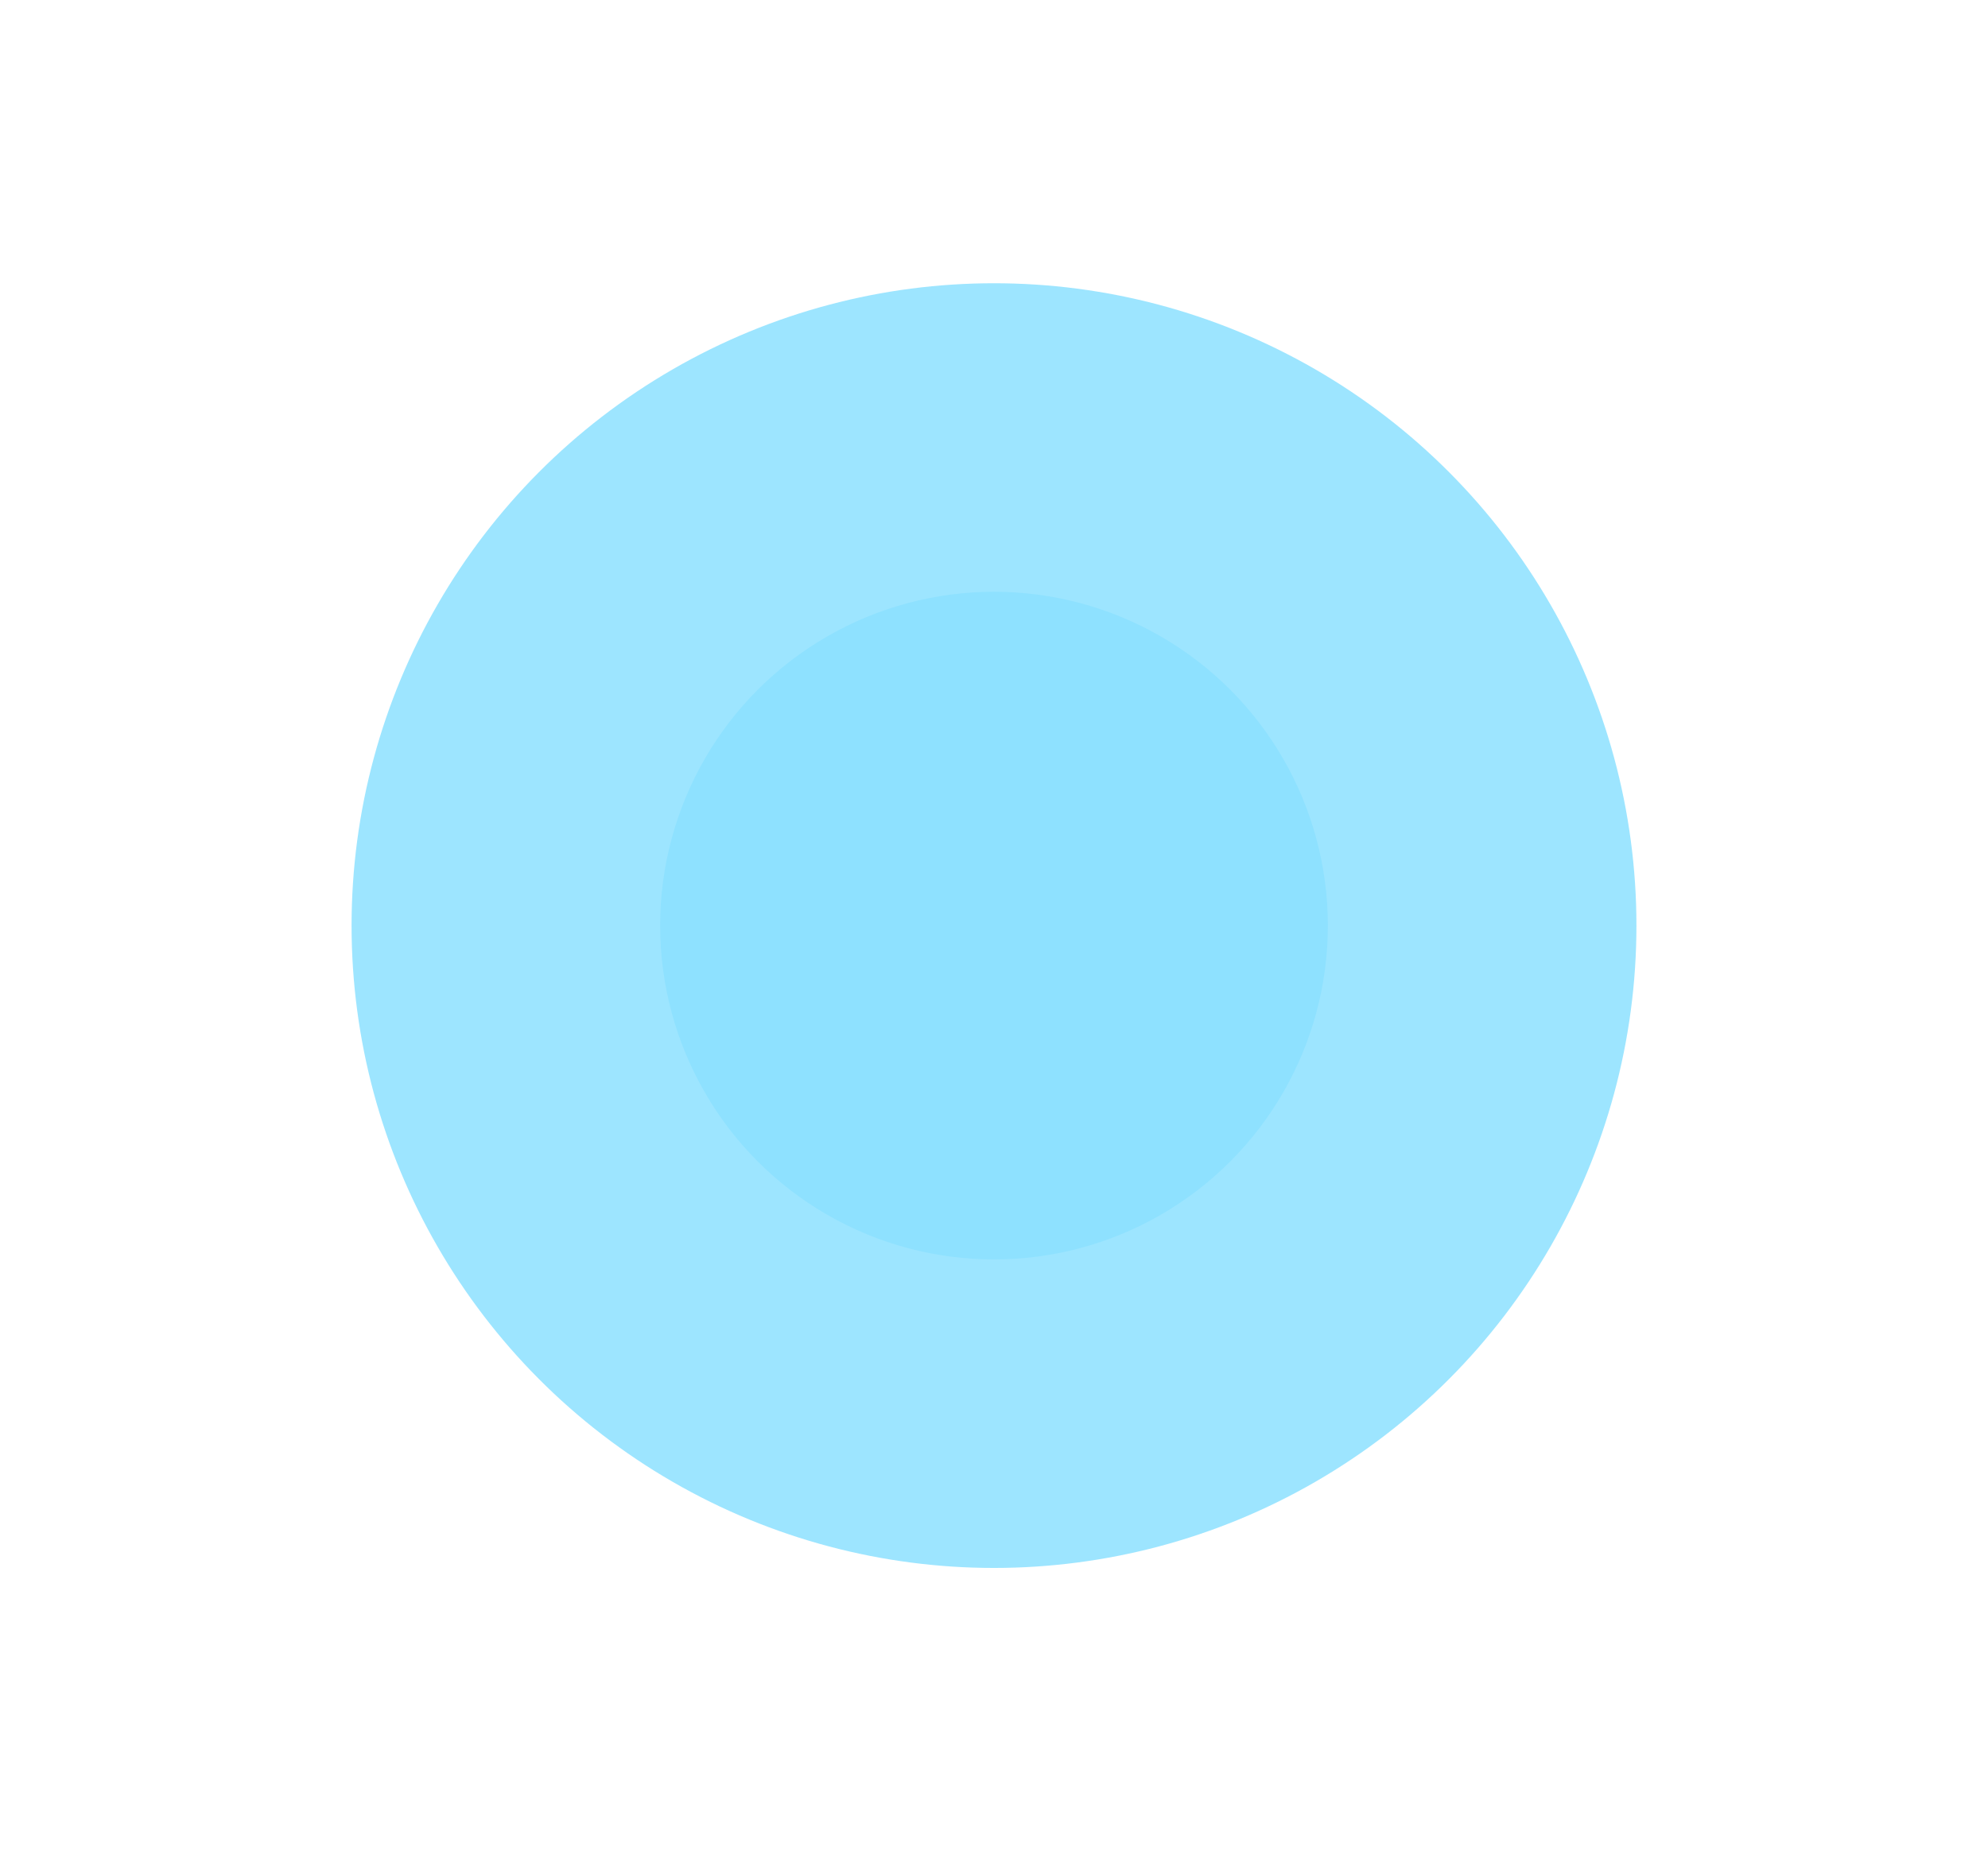
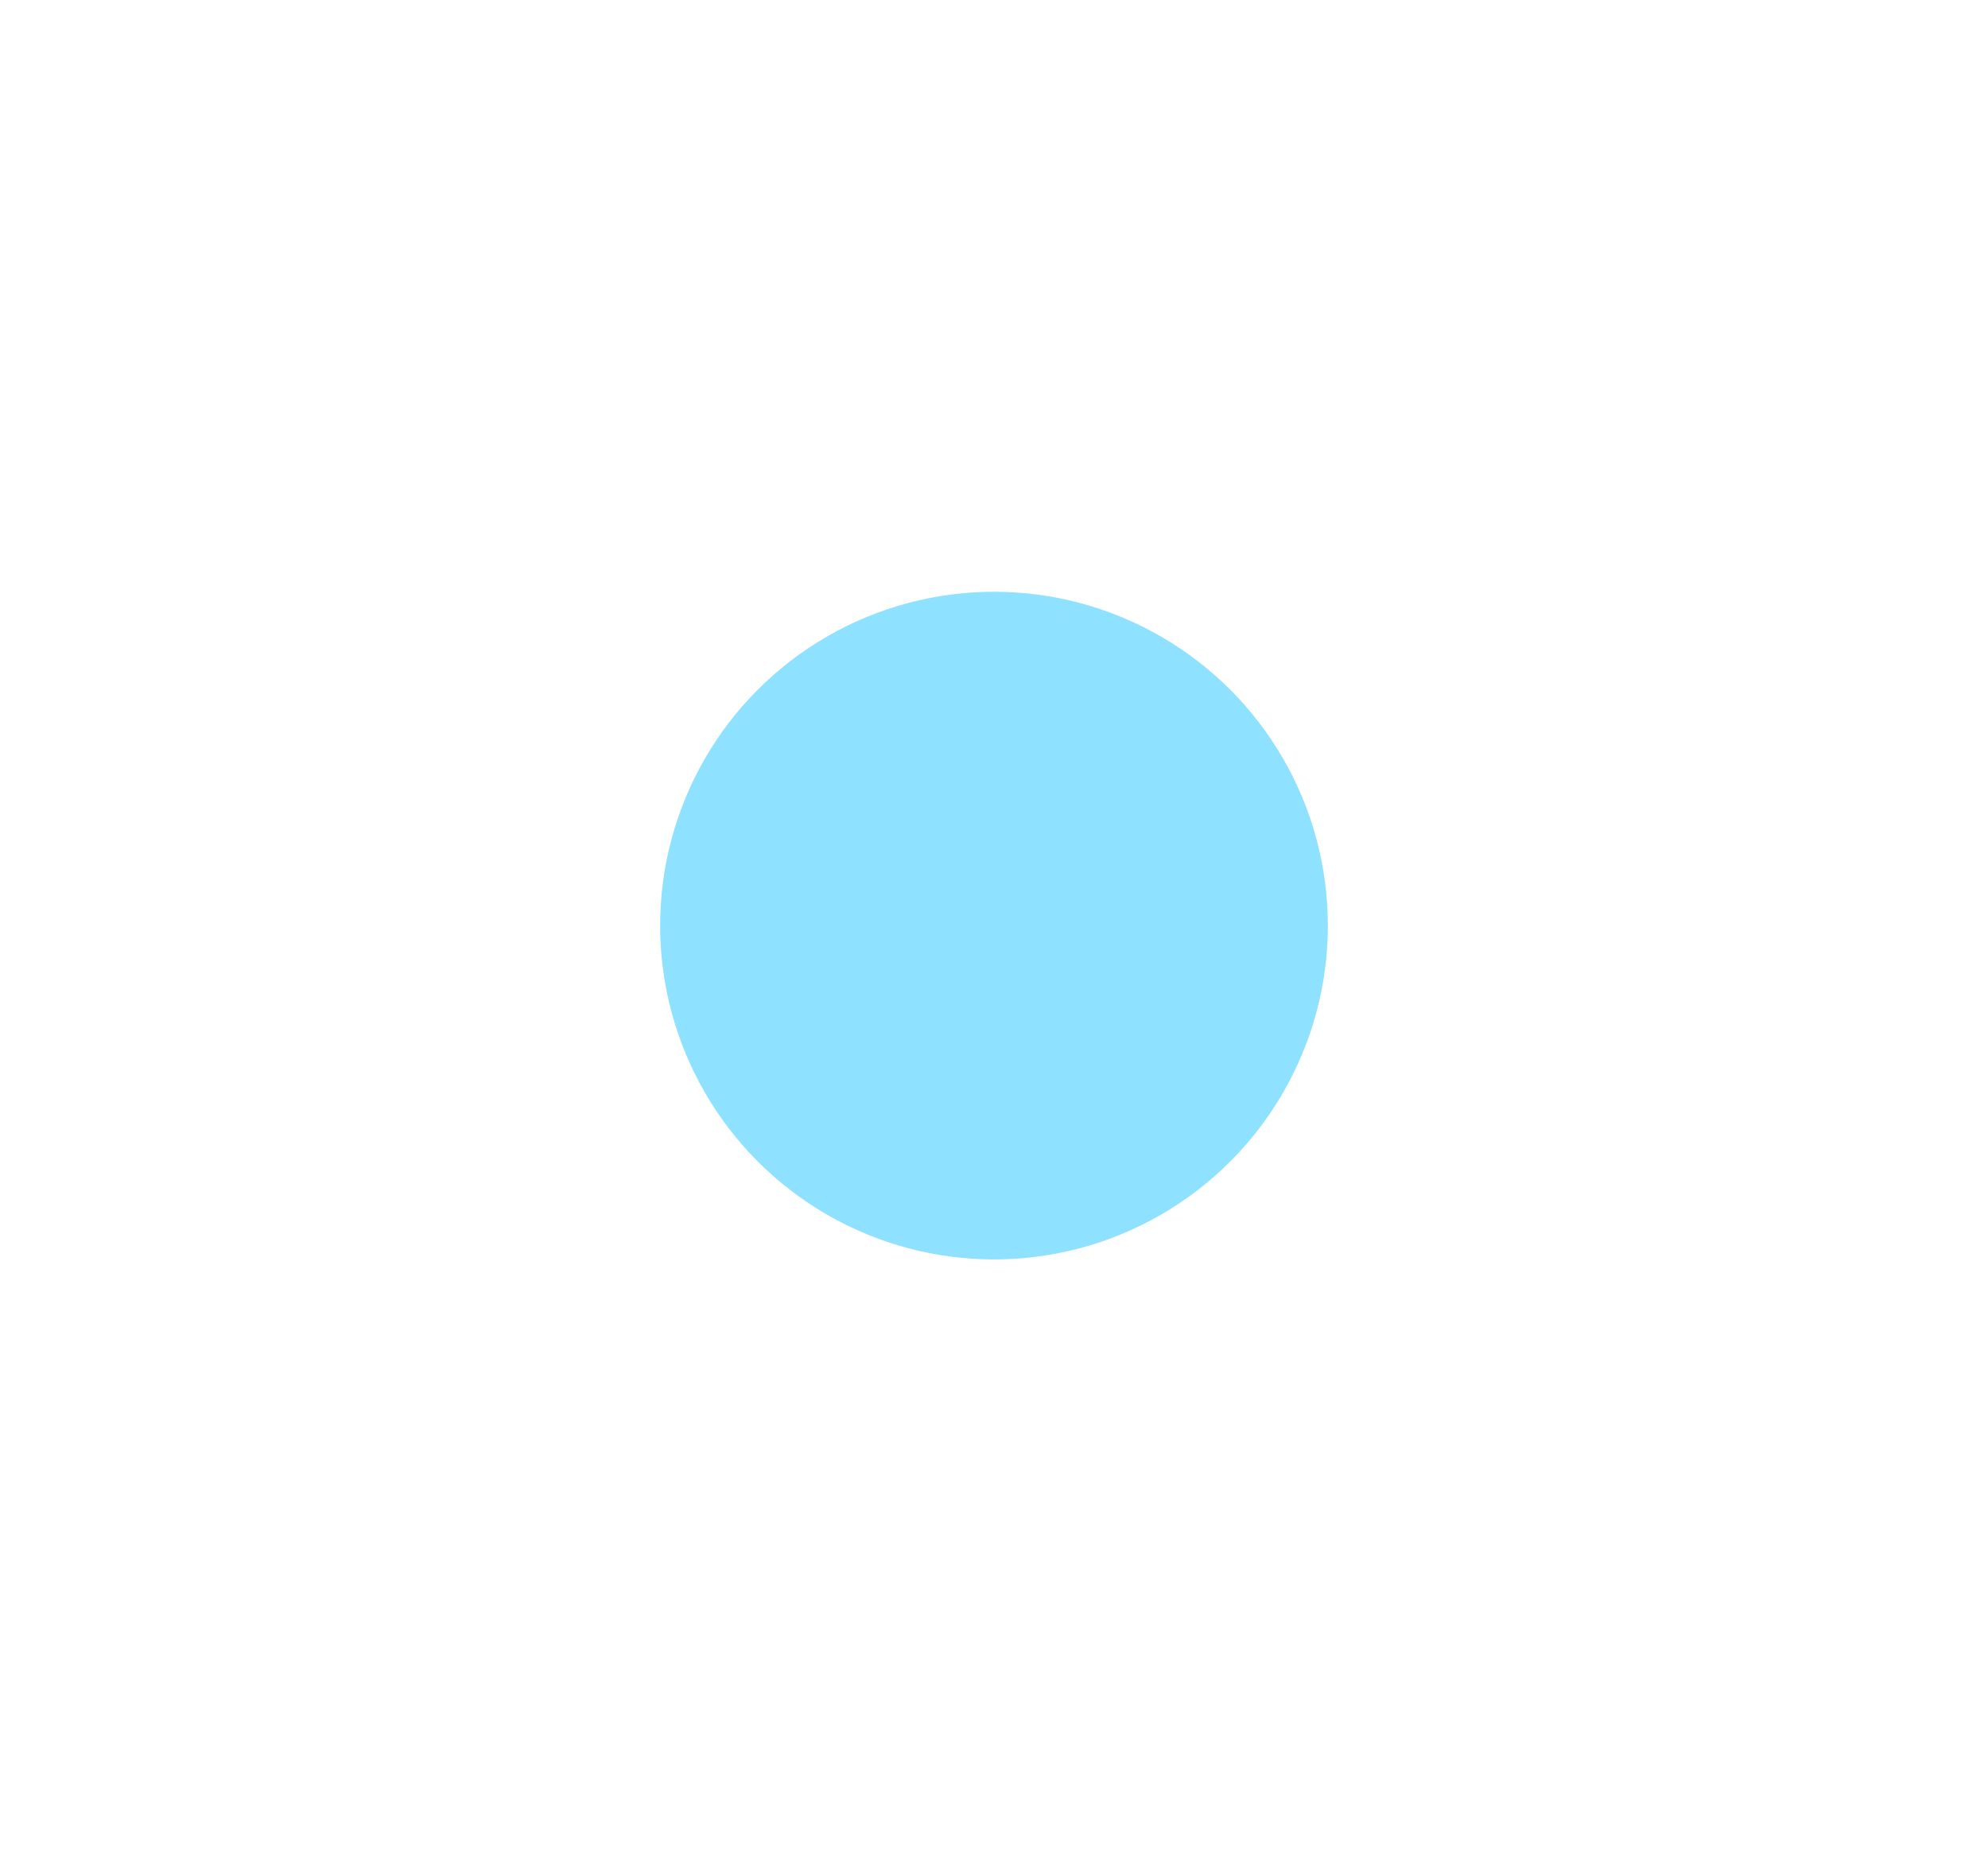
<svg xmlns="http://www.w3.org/2000/svg" version="1.1" id="Layer_1" x="0px" y="0px" viewBox="0 0 393 366" style="enable-background:new 0 0 393 366;" xml:space="preserve">
  <style type="text/css">
	.st0{opacity:0.5;}
	.st1{fill:#3BCBFF;}
	.st2{fill:#8EE1FF;}
</style>
  <g class="st0">
-     <circle filter="url(#filter0_f_23187_109628)" class="st1" cx="196.5" cy="183" r="127" />
-   </g>
+     </g>
  <g>
    <circle filter="url(#filter0_f_23187_109628)" class="st2" cx="196.5" cy="183" r="66" />
  </g>
  <filter id="filter0_f_23187_109628" x="0" y="0" width="393" height="366" filterUnits="userSpaceOnUse" color-interpolation-filters="sRGB">
    <feFlood flood-opacity="0" result="BackgroundImageFix" />
    <feBlend mode="normal" in="SourceGraphic" in2="BackgroundImageFix" result="shape" />
    <feGaussianBlur stdDeviation="25" result="effect1_foregroundBlur_23187_109628" />
  </filter>
</svg>